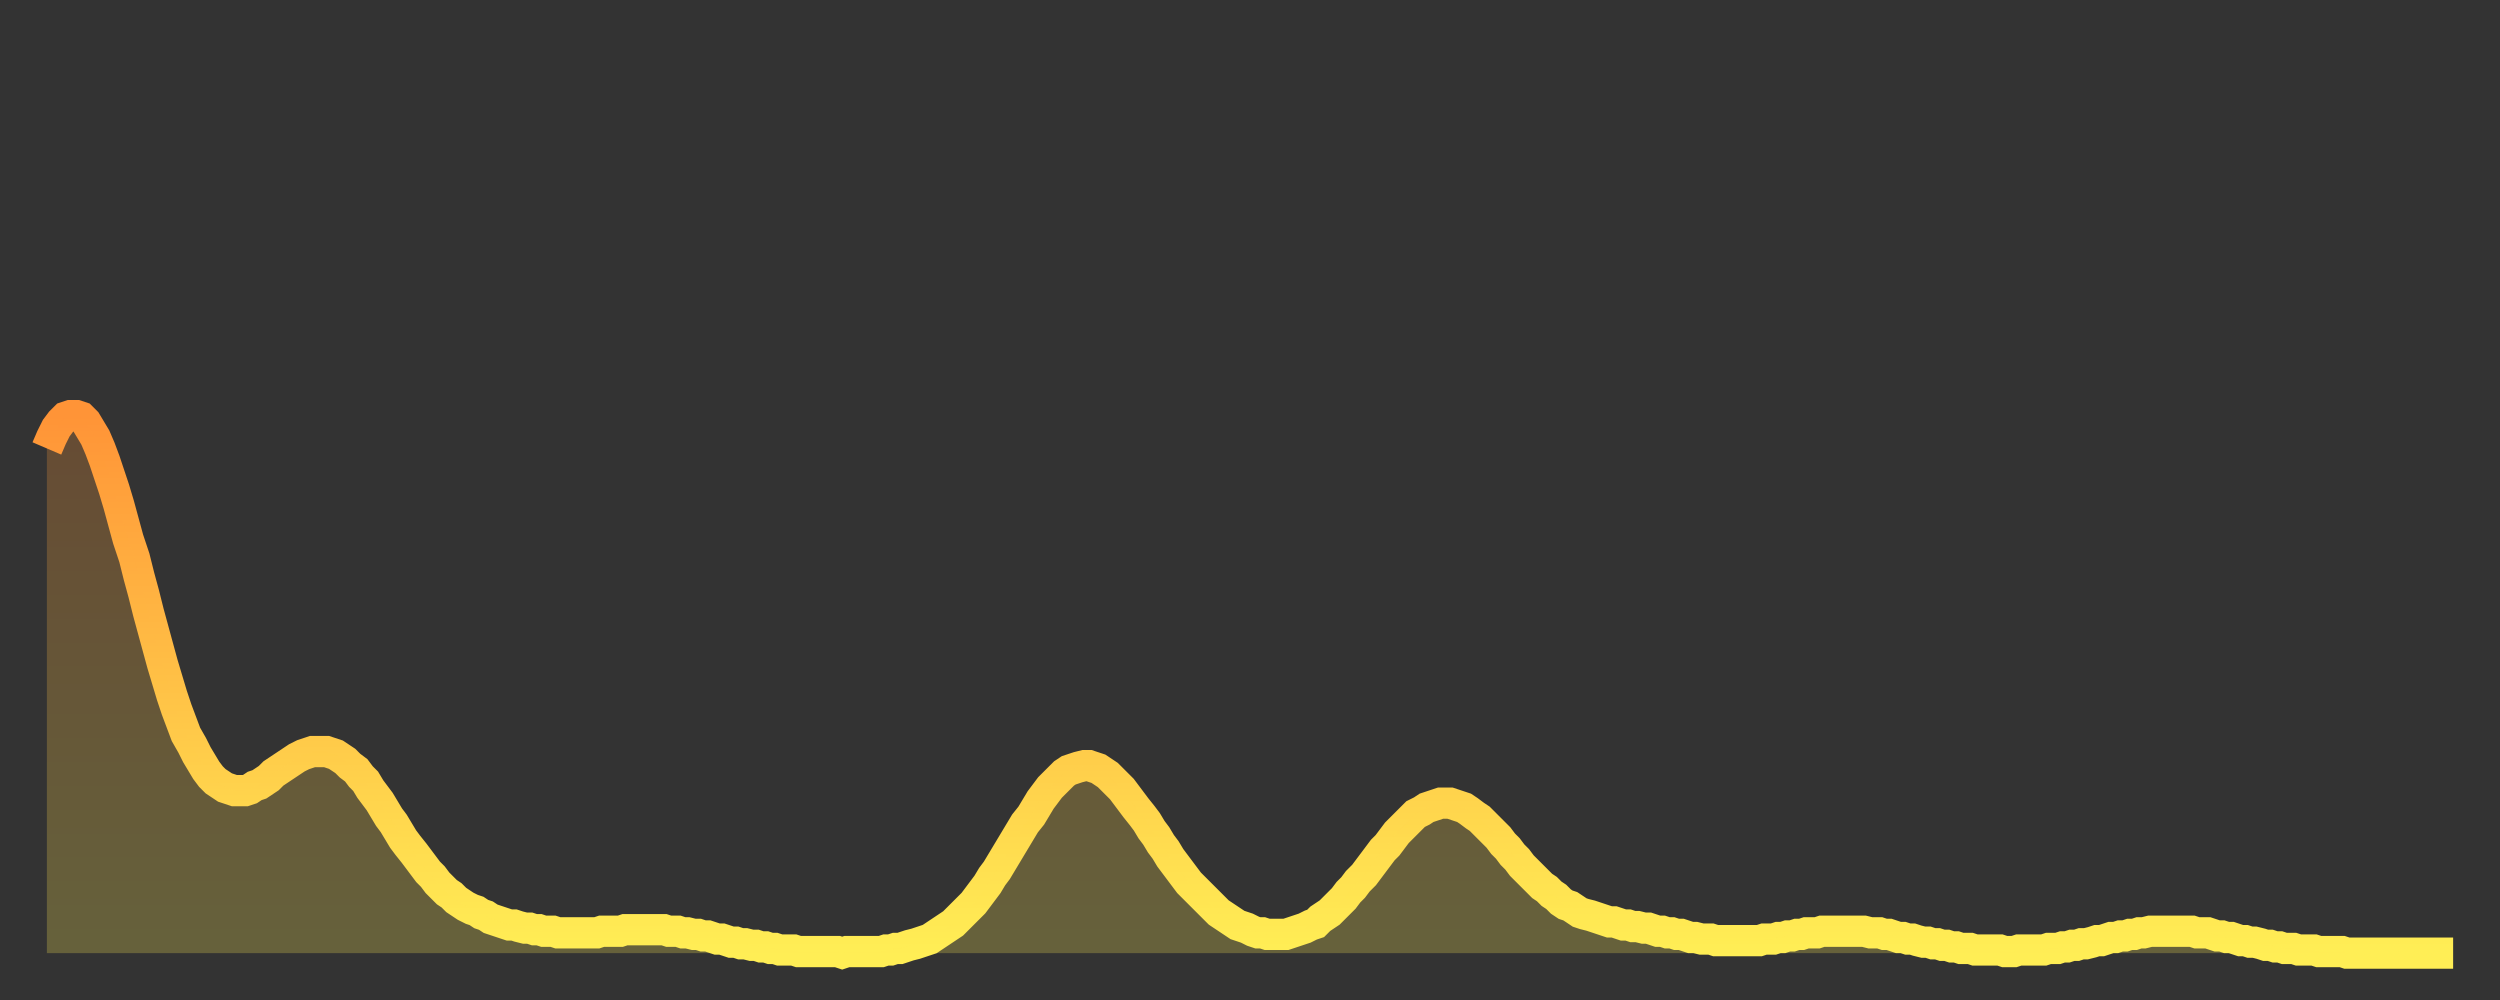
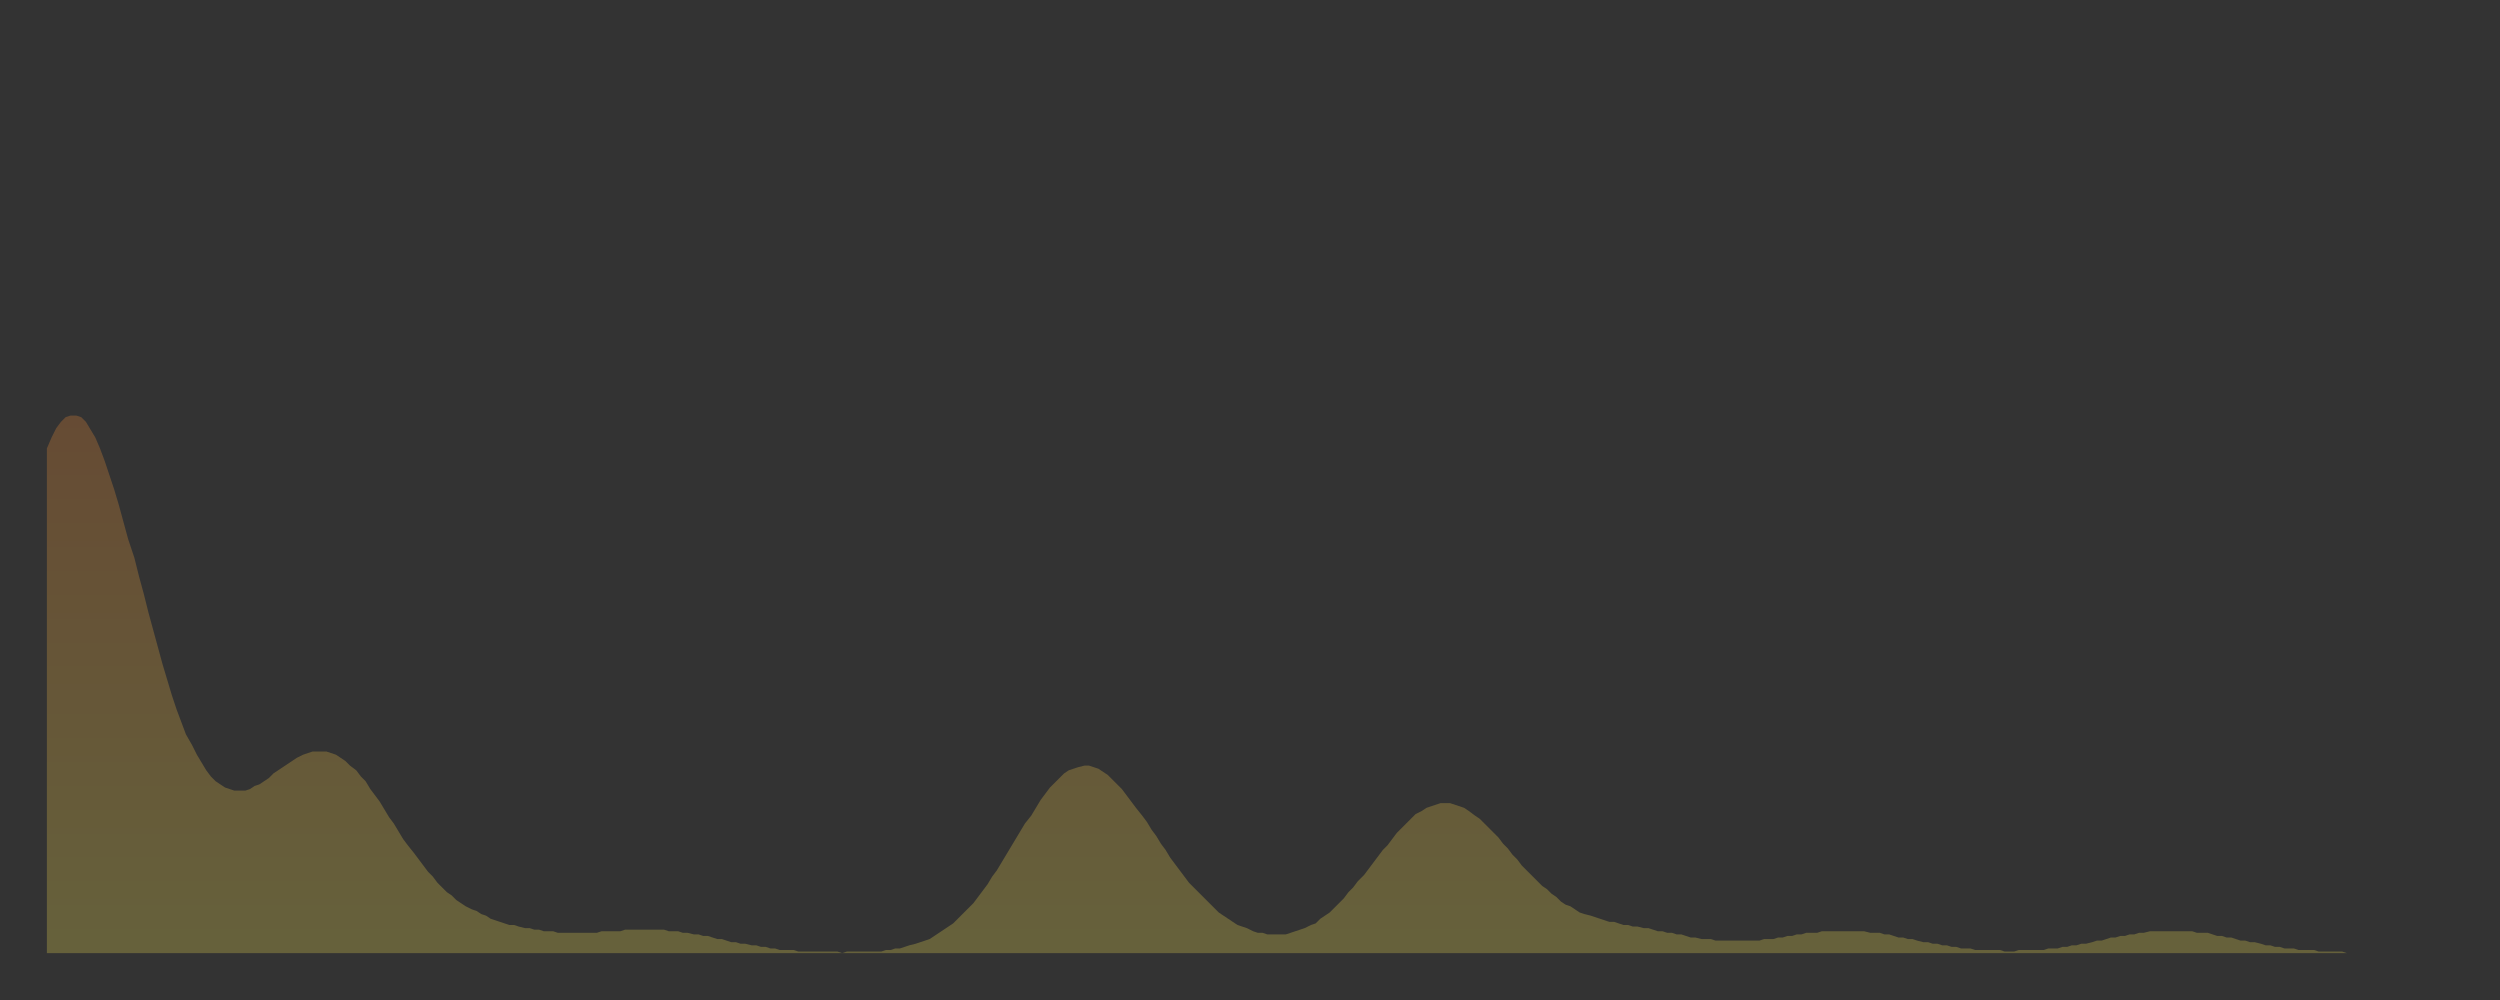
<svg xmlns="http://www.w3.org/2000/svg" baseProfile="full" height="64" version="1.1" width="160">
  <rect width="100%" height="100%" fill="#333333" stroke="none" />
  <defs>
    <linearGradient id="id1667778" x1="0" x2="0" y1="0" y2="1">
      <stop offset="0%" stop-color="#ff9437" />
      <stop offset="50%" stop-color="#ffc146" />
      <stop offset="100%" stop-color="#ffee55" />
    </linearGradient>
  </defs>
  <g transform="translate(3,3)">
    <g>
-       <path d="M 0.0 25.7 0.3 25.0 0.6 24.4 0.9 24.0 1.2 23.7 1.5 23.6 1.9 23.6 2.2 23.7 2.5 24.0 2.8 24.5 3.1 25.0 3.4 25.7 3.7 26.5 4.0 27.4 4.3 28.3 4.6 29.3 4.9 30.4 5.2 31.5 5.6 32.7 5.9 33.9 6.2 35.0 6.5 36.2 6.8 37.3 7.1 38.4 7.4 39.5 7.7 40.5 8.0 41.5 8.3 42.4 8.6 43.2 8.9 44.0 9.3 44.7 9.6 45.3 9.9 45.8 10.2 46.3 10.5 46.7 10.8 47.0 11.1 47.2 11.4 47.4 11.7 47.5 12.0 47.6 12.3 47.6 12.7 47.6 13.0 47.5 13.3 47.3 13.6 47.2 13.9 47.0 14.2 46.8 14.5 46.5 14.8 46.3 15.1 46.1 15.4 45.9 15.7 45.7 16.0 45.5 16.4 45.3 16.7 45.2 17.0 45.1 17.3 45.1 17.6 45.1 17.9 45.1 18.2 45.2 18.5 45.3 18.8 45.5 19.1 45.7 19.4 46.0 19.8 46.3 20.1 46.7 20.4 47.0 20.7 47.5 21.0 47.9 21.3 48.3 21.6 48.8 21.9 49.3 22.2 49.7 22.5 50.2 22.8 50.7 23.1 51.1 23.5 51.6 23.8 52.0 24.1 52.4 24.4 52.8 24.7 53.1 25.0 53.5 25.3 53.8 25.6 54.1 25.9 54.3 26.2 54.6 26.5 54.8 26.8 55.0 27.2 55.2 27.5 55.3 27.8 55.5 28.1 55.6 28.4 55.8 28.7 55.9 29.0 56.0 29.3 56.1 29.6 56.2 29.9 56.2 30.2 56.3 30.6 56.4 30.9 56.4 31.2 56.5 31.5 56.5 31.8 56.6 32.1 56.6 32.4 56.6 32.7 56.7 33.0 56.7 33.3 56.7 33.6 56.7 33.9 56.7 34.3 56.7 34.6 56.7 34.9 56.7 35.2 56.7 35.5 56.6 35.8 56.6 36.1 56.6 36.4 56.6 36.7 56.6 37.0 56.5 37.3 56.5 37.7 56.5 38.0 56.5 38.3 56.5 38.6 56.5 38.9 56.5 39.2 56.5 39.5 56.5 39.8 56.6 40.1 56.6 40.4 56.6 40.7 56.7 41.0 56.7 41.4 56.8 41.7 56.8 42.0 56.9 42.3 56.9 42.6 57.0 42.9 57.1 43.2 57.1 43.5 57.2 43.8 57.3 44.1 57.3 44.4 57.4 44.7 57.4 45.1 57.5 45.4 57.5 45.7 57.6 46.0 57.6 46.3 57.7 46.6 57.7 46.9 57.8 47.2 57.8 47.5 57.8 47.8 57.8 48.1 57.9 48.5 57.9 48.8 57.9 49.1 57.9 49.4 57.9 49.7 57.9 50.0 57.9 50.3 57.9 50.6 57.9 50.9 58.0 51.2 57.9 51.5 57.9 51.8 57.9 52.2 57.9 52.5 57.9 52.8 57.9 53.1 57.9 53.4 57.9 53.7 57.8 54.0 57.8 54.3 57.7 54.6 57.7 54.9 57.6 55.2 57.5 55.6 57.4 55.9 57.3 56.2 57.2 56.5 57.1 56.8 56.9 57.1 56.7 57.4 56.5 57.7 56.3 58.0 56.1 58.3 55.8 58.6 55.5 58.9 55.2 59.3 54.8 59.6 54.4 59.9 54.0 60.2 53.6 60.5 53.1 60.8 52.7 61.1 52.2 61.4 51.7 61.7 51.2 62.0 50.7 62.3 50.2 62.6 49.7 63.0 49.2 63.3 48.7 63.6 48.2 63.9 47.8 64.2 47.4 64.5 47.1 64.8 46.8 65.1 46.5 65.4 46.3 65.7 46.2 66.0 46.1 66.4 46.0 66.7 46.0 67.0 46.1 67.3 46.2 67.6 46.4 67.9 46.6 68.2 46.9 68.5 47.2 68.8 47.5 69.1 47.9 69.4 48.3 69.7 48.7 70.1 49.2 70.4 49.6 70.7 50.1 71.0 50.5 71.3 51.0 71.6 51.4 71.9 51.9 72.2 52.3 72.5 52.7 72.8 53.1 73.1 53.5 73.5 53.9 73.8 54.2 74.1 54.5 74.4 54.8 74.7 55.1 75.0 55.4 75.3 55.6 75.6 55.8 75.9 56.0 76.2 56.2 76.5 56.3 76.8 56.4 77.2 56.6 77.5 56.7 77.8 56.7 78.1 56.8 78.4 56.8 78.7 56.8 79.0 56.8 79.3 56.8 79.6 56.7 79.9 56.6 80.2 56.5 80.5 56.4 80.9 56.2 81.2 56.1 81.5 55.8 81.8 55.6 82.1 55.4 82.4 55.1 82.7 54.8 83.0 54.5 83.3 54.1 83.6 53.8 83.9 53.4 84.3 53.0 84.6 52.6 84.9 52.2 85.2 51.8 85.5 51.4 85.8 51.1 86.1 50.7 86.4 50.3 86.7 50.0 87.0 49.7 87.3 49.4 87.6 49.1 88.0 48.9 88.3 48.7 88.6 48.6 88.9 48.5 89.2 48.4 89.5 48.4 89.8 48.4 90.1 48.5 90.4 48.6 90.7 48.7 91.0 48.9 91.4 49.2 91.7 49.4 92.0 49.7 92.3 50.0 92.6 50.3 92.9 50.6 93.2 51.0 93.5 51.3 93.8 51.7 94.1 52.0 94.4 52.4 94.7 52.7 95.1 53.1 95.4 53.4 95.7 53.7 96.0 53.9 96.3 54.2 96.6 54.4 96.9 54.7 97.2 54.9 97.5 55.0 97.8 55.2 98.1 55.4 98.4 55.5 98.8 55.6 99.1 55.7 99.4 55.8 99.7 55.9 100.0 56.0 100.3 56.0 100.6 56.1 100.9 56.2 101.2 56.2 101.5 56.3 101.8 56.3 102.2 56.4 102.5 56.4 102.8 56.5 103.1 56.6 103.4 56.6 103.7 56.7 104.0 56.7 104.3 56.8 104.6 56.8 104.9 56.9 105.2 57.0 105.5 57.0 105.9 57.1 106.2 57.1 106.5 57.1 106.8 57.2 107.1 57.2 107.4 57.2 107.7 57.2 108.0 57.2 108.3 57.2 108.6 57.2 108.9 57.2 109.3 57.2 109.6 57.2 109.9 57.1 110.2 57.1 110.5 57.1 110.8 57.0 111.1 57.0 111.4 56.9 111.7 56.9 112.0 56.8 112.3 56.8 112.6 56.7 113.0 56.7 113.3 56.7 113.6 56.6 113.9 56.6 114.2 56.6 114.5 56.6 114.8 56.6 115.1 56.6 115.4 56.6 115.7 56.6 116.0 56.6 116.3 56.6 116.7 56.7 117.0 56.7 117.3 56.7 117.6 56.8 117.9 56.8 118.2 56.9 118.5 57.0 118.8 57.0 119.1 57.1 119.4 57.1 119.7 57.2 120.1 57.3 120.4 57.3 120.7 57.4 121.0 57.4 121.3 57.5 121.6 57.5 121.9 57.6 122.2 57.6 122.5 57.7 122.8 57.7 123.1 57.7 123.4 57.8 123.8 57.8 124.1 57.8 124.4 57.8 124.7 57.8 125.0 57.8 125.3 57.9 125.6 57.9 125.9 57.9 126.2 57.8 126.5 57.8 126.8 57.8 127.2 57.8 127.5 57.8 127.8 57.8 128.1 57.7 128.4 57.7 128.7 57.7 129.0 57.6 129.3 57.6 129.6 57.5 129.9 57.5 130.2 57.4 130.5 57.4 130.9 57.3 131.2 57.2 131.5 57.2 131.8 57.1 132.1 57.0 132.4 57.0 132.7 56.9 133.0 56.9 133.3 56.8 133.6 56.8 133.9 56.7 134.2 56.7 134.6 56.6 134.9 56.6 135.2 56.6 135.5 56.6 135.8 56.6 136.1 56.6 136.4 56.6 136.7 56.6 137.0 56.6 137.3 56.6 137.6 56.7 138.0 56.7 138.3 56.7 138.6 56.8 138.9 56.9 139.2 56.9 139.5 57.0 139.8 57.0 140.1 57.1 140.4 57.2 140.7 57.2 141.0 57.3 141.3 57.3 141.7 57.4 142.0 57.5 142.3 57.5 142.6 57.6 142.9 57.6 143.2 57.7 143.5 57.7 143.8 57.7 144.1 57.8 144.4 57.8 144.7 57.8 145.1 57.8 145.4 57.9 145.7 57.9 146.0 57.9 146.3 57.9 146.6 57.9 146.9 57.9 147.2 58.0 147.5 58.0 147.8 58.0 148.1 58.0 148.4 58.0 148.8 58.0 149.1 58.0 149.4 58.0 149.7 58.0 150.0 58.0 150.3 58.0 150.6 58.0 150.9 58.0 151.2 58.0 151.5 58.0 151.8 58.0 152.1 58.0 152.5 58.0 152.8 58.0 153.1 58.0 153.4 58.0 153.7 58.0 154.0 58.0" fill="none" id="graph-curve" opacity="1" stroke="url(#id1667778)" stroke-width="2" />
      <path d="M 0 58 L 0.0 25.7 0.3 25.0 0.6 24.4 0.9 24.0 1.2 23.7 1.5 23.6 1.9 23.6 2.2 23.7 2.5 24.0 2.8 24.5 3.1 25.0 3.4 25.7 3.7 26.5 4.0 27.4 4.3 28.3 4.6 29.3 4.9 30.4 5.2 31.5 5.6 32.7 5.9 33.9 6.2 35.0 6.5 36.2 6.8 37.3 7.1 38.4 7.4 39.5 7.7 40.5 8.0 41.5 8.3 42.4 8.6 43.2 8.9 44.0 9.3 44.7 9.6 45.3 9.9 45.8 10.2 46.3 10.5 46.7 10.8 47.0 11.1 47.2 11.4 47.4 11.7 47.5 12.0 47.6 12.3 47.6 12.7 47.6 13.0 47.5 13.3 47.3 13.6 47.2 13.9 47.0 14.2 46.8 14.5 46.5 14.8 46.3 15.1 46.1 15.4 45.9 15.7 45.7 16.0 45.5 16.4 45.3 16.7 45.2 17.0 45.1 17.3 45.1 17.6 45.1 17.9 45.1 18.2 45.2 18.5 45.3 18.8 45.5 19.1 45.7 19.4 46.0 19.8 46.3 20.1 46.7 20.4 47.0 20.7 47.5 21.0 47.9 21.3 48.3 21.6 48.8 21.9 49.3 22.2 49.7 22.5 50.2 22.8 50.7 23.1 51.1 23.5 51.6 23.8 52.0 24.1 52.4 24.4 52.8 24.7 53.1 25.0 53.5 25.3 53.8 25.6 54.1 25.9 54.3 26.2 54.6 26.5 54.8 26.8 55.0 27.2 55.2 27.5 55.3 27.8 55.5 28.1 55.6 28.4 55.8 28.7 55.9 29.0 56.0 29.3 56.1 29.6 56.2 29.9 56.2 30.2 56.3 30.6 56.4 30.9 56.4 31.2 56.5 31.5 56.5 31.8 56.6 32.1 56.6 32.4 56.6 32.7 56.7 33.0 56.7 33.3 56.7 33.6 56.7 33.9 56.7 34.3 56.7 34.6 56.7 34.9 56.7 35.2 56.7 35.5 56.6 35.8 56.6 36.1 56.6 36.4 56.6 36.7 56.6 37.0 56.5 37.3 56.5 37.7 56.5 38.0 56.5 38.3 56.5 38.6 56.5 38.9 56.5 39.2 56.5 39.5 56.5 39.8 56.6 40.1 56.6 40.4 56.6 40.7 56.7 41.0 56.7 41.4 56.8 41.7 56.8 42.0 56.9 42.3 56.9 42.6 57.0 42.9 57.1 43.2 57.1 43.5 57.2 43.8 57.3 44.1 57.3 44.4 57.4 44.7 57.4 45.1 57.5 45.4 57.5 45.7 57.6 46.0 57.6 46.3 57.7 46.6 57.7 46.9 57.8 47.2 57.8 47.5 57.8 47.8 57.8 48.1 57.9 48.5 57.9 48.8 57.9 49.1 57.9 49.4 57.9 49.7 57.9 50.0 57.9 50.3 57.9 50.6 57.9 50.9 58.0 51.2 57.9 51.5 57.9 51.8 57.9 52.2 57.9 52.5 57.9 52.8 57.9 53.1 57.9 53.4 57.9 53.7 57.8 54.0 57.8 54.3 57.7 54.6 57.7 54.9 57.6 55.2 57.5 55.6 57.4 55.9 57.3 56.2 57.2 56.5 57.1 56.8 56.9 57.1 56.7 57.4 56.5 57.7 56.3 58.0 56.1 58.3 55.8 58.6 55.5 58.9 55.2 59.3 54.8 59.6 54.4 59.9 54.0 60.2 53.6 60.5 53.1 60.8 52.7 61.1 52.2 61.4 51.7 61.7 51.2 62.0 50.7 62.3 50.2 62.6 49.7 63.0 49.2 63.3 48.7 63.6 48.2 63.9 47.8 64.2 47.4 64.5 47.1 64.8 46.8 65.1 46.5 65.4 46.3 65.7 46.2 66.0 46.1 66.4 46.0 66.7 46.0 67.0 46.1 67.3 46.2 67.6 46.4 67.9 46.6 68.2 46.9 68.5 47.2 68.8 47.5 69.1 47.9 69.4 48.3 69.7 48.7 70.1 49.2 70.4 49.6 70.7 50.1 71.0 50.5 71.3 51.0 71.6 51.4 71.9 51.9 72.2 52.3 72.5 52.7 72.8 53.1 73.1 53.5 73.5 53.9 73.8 54.2 74.1 54.5 74.4 54.8 74.7 55.1 75.0 55.4 75.3 55.6 75.6 55.8 75.9 56.0 76.2 56.2 76.5 56.3 76.8 56.4 77.2 56.6 77.5 56.7 77.8 56.7 78.1 56.8 78.4 56.8 78.7 56.8 79.0 56.8 79.3 56.8 79.6 56.7 79.9 56.6 80.2 56.5 80.5 56.4 80.9 56.2 81.2 56.1 81.5 55.8 81.8 55.6 82.1 55.4 82.4 55.1 82.7 54.8 83.0 54.5 83.3 54.1 83.6 53.8 83.9 53.4 84.3 53.0 84.6 52.6 84.9 52.2 85.2 51.8 85.5 51.4 85.8 51.1 86.1 50.7 86.4 50.3 86.7 50.0 87.0 49.7 87.3 49.4 87.6 49.1 88.0 48.9 88.3 48.7 88.6 48.6 88.9 48.5 89.2 48.4 89.5 48.4 89.8 48.4 90.1 48.5 90.4 48.6 90.7 48.7 91.0 48.9 91.4 49.2 91.7 49.4 92.0 49.7 92.3 50.0 92.6 50.3 92.9 50.6 93.2 51.0 93.5 51.3 93.8 51.7 94.1 52.0 94.4 52.4 94.7 52.7 95.1 53.1 95.4 53.4 95.7 53.7 96.0 53.9 96.3 54.2 96.6 54.4 96.9 54.7 97.2 54.9 97.5 55.0 97.8 55.2 98.1 55.4 98.4 55.5 98.8 55.6 99.1 55.7 99.4 55.8 99.7 55.9 100.0 56.0 100.3 56.0 100.6 56.1 100.9 56.2 101.2 56.2 101.5 56.3 101.8 56.3 102.2 56.4 102.5 56.4 102.8 56.5 103.1 56.6 103.4 56.6 103.7 56.7 104.0 56.7 104.3 56.8 104.6 56.8 104.9 56.9 105.2 57.0 105.5 57.0 105.9 57.1 106.2 57.1 106.5 57.1 106.8 57.2 107.1 57.2 107.4 57.2 107.7 57.2 108.0 57.2 108.3 57.2 108.6 57.2 108.9 57.2 109.3 57.2 109.6 57.2 109.9 57.1 110.2 57.1 110.5 57.1 110.8 57.0 111.1 57.0 111.4 56.9 111.7 56.9 112.0 56.8 112.3 56.8 112.6 56.7 113.0 56.7 113.3 56.7 113.6 56.6 113.9 56.6 114.2 56.6 114.5 56.6 114.8 56.6 115.1 56.6 115.4 56.6 115.7 56.6 116.0 56.6 116.3 56.6 116.7 56.7 117.0 56.7 117.3 56.7 117.6 56.8 117.9 56.8 118.2 56.9 118.5 57.0 118.8 57.0 119.1 57.1 119.4 57.1 119.7 57.2 120.1 57.3 120.4 57.3 120.7 57.4 121.0 57.4 121.3 57.5 121.6 57.5 121.9 57.6 122.2 57.6 122.5 57.7 122.8 57.7 123.1 57.7 123.4 57.8 123.8 57.8 124.1 57.8 124.4 57.8 124.7 57.8 125.0 57.8 125.3 57.9 125.6 57.9 125.9 57.9 126.2 57.8 126.5 57.8 126.8 57.8 127.2 57.8 127.5 57.8 127.8 57.8 128.1 57.7 128.4 57.7 128.7 57.7 129.0 57.6 129.3 57.6 129.6 57.5 129.9 57.5 130.2 57.4 130.5 57.4 130.9 57.3 131.2 57.2 131.5 57.2 131.8 57.1 132.1 57.0 132.4 57.0 132.7 56.9 133.0 56.9 133.3 56.8 133.6 56.8 133.9 56.7 134.2 56.7 134.6 56.6 134.9 56.6 135.2 56.6 135.5 56.6 135.8 56.6 136.1 56.6 136.4 56.6 136.7 56.6 137.0 56.6 137.3 56.6 137.6 56.7 138.0 56.7 138.3 56.7 138.6 56.8 138.9 56.9 139.2 56.9 139.5 57.0 139.8 57.0 140.1 57.1 140.4 57.2 140.7 57.2 141.0 57.3 141.3 57.3 141.7 57.4 142.0 57.5 142.3 57.5 142.6 57.6 142.9 57.6 143.2 57.7 143.5 57.7 143.8 57.7 144.1 57.8 144.4 57.8 144.7 57.8 145.1 57.8 145.4 57.9 145.7 57.9 146.0 57.9 146.3 57.9 146.6 57.9 146.9 57.9 147.2 58.0 147.5 58.0 147.8 58.0 148.1 58.0 148.4 58.0 148.8 58.0 149.1 58.0 149.4 58.0 149.7 58.0 150.0 58.0 150.3 58.0 150.6 58.0 150.9 58.0 151.2 58.0 151.5 58.0 151.8 58.0 152.1 58.0 152.5 58.0 152.8 58.0 153.1 58.0 153.4 58.0 153.7 58.0 154.0 58.0 154 58" fill="url(#id1667778)" fill-opacity=".25" id="graph-shadow" />
    </g>
  </g>
</svg>